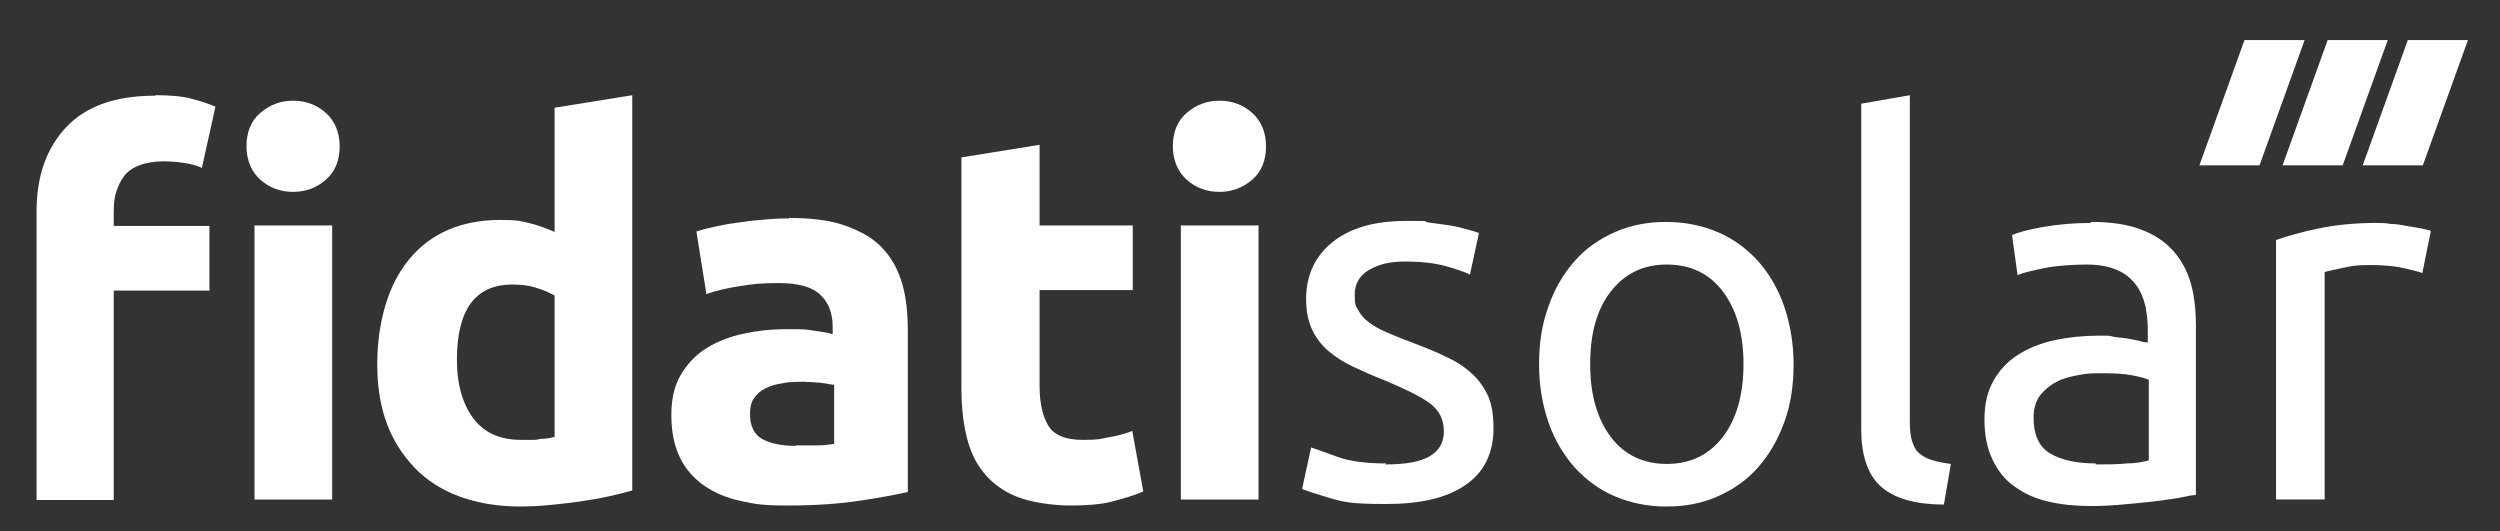
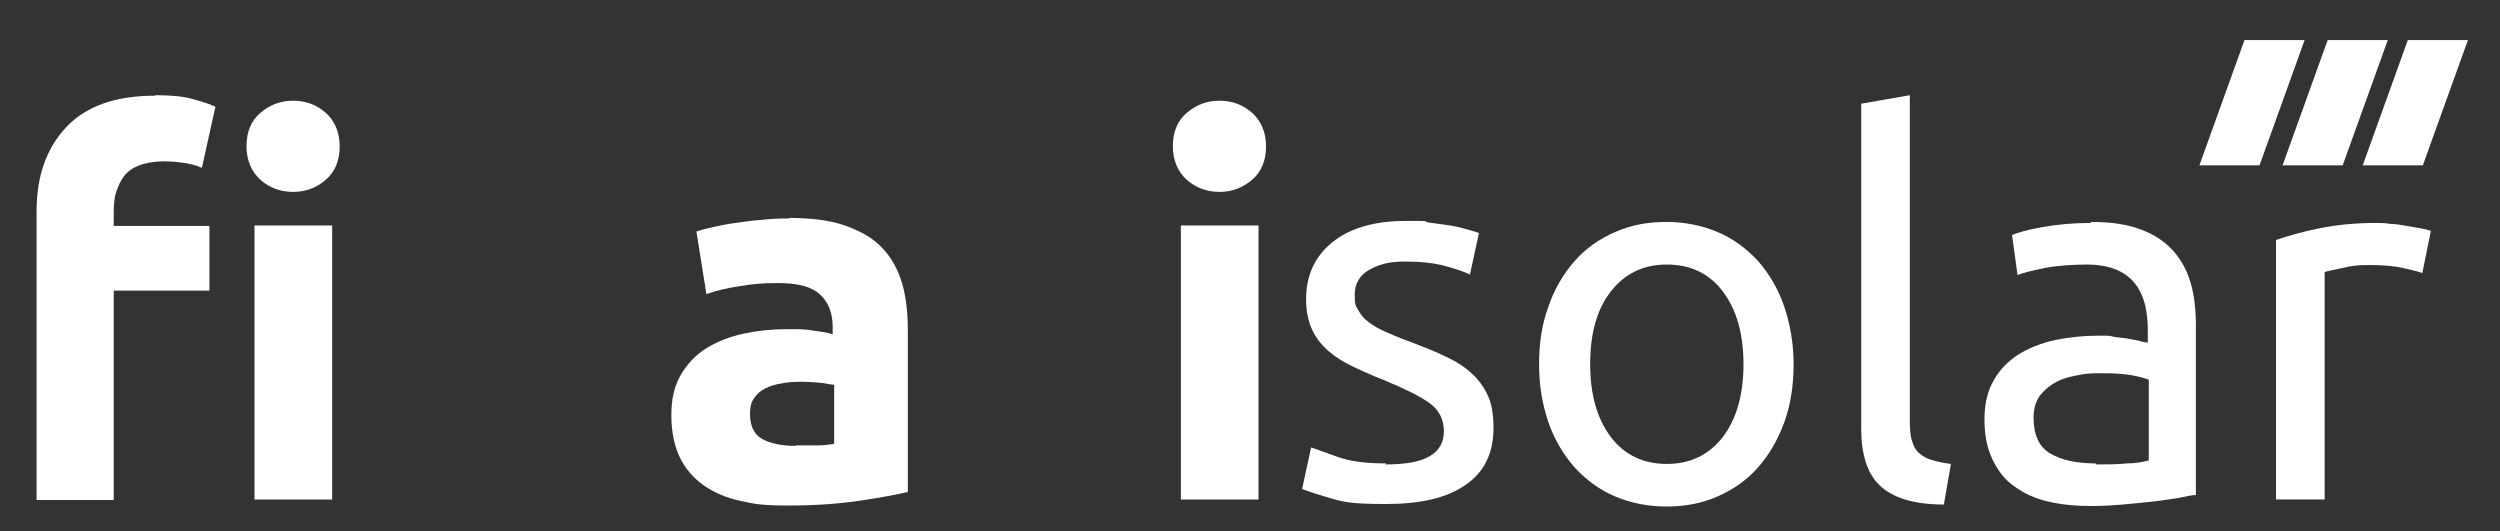
<svg xmlns="http://www.w3.org/2000/svg" id="Layer_1" version="1.1" viewBox="0 0 499 106">
  <rect x="0" y="0" width="499" height="106" fill="#333333" stroke="none" />
  <defs>
    <style>
      .st0 {
        fill: #fff;
      }
    </style>
  </defs>
  <path class="st0" d="M31,19c2.9,0,5.3.2,7.2.7s3.5,1,4.8,1.6l-2.7,12.2c-1.1-.5-2.3-.8-3.7-1s-2.7-.3-4.1-.3-3.5.3-4.7.8c-1.3.5-2.3,1.2-3,2.1s-1.2,2-1.6,3.2-.5,2.6-.5,4.1v2.7h19.1v12.9h-19.1v41.8H7.3v-57.6c0-7.1,2-12.7,6-16.9,4-4.2,9.9-6.2,17.7-6.2h0Z" />
  <path class="st0" d="M67.8,29.2c0,2.8-.9,5.1-2.8,6.7-1.8,1.6-4,2.4-6.5,2.4s-4.7-.8-6.5-2.4c-1.8-1.6-2.8-3.9-2.8-6.7s.9-5.1,2.8-6.7,4-2.4,6.5-2.4,4.7.8,6.5,2.4c1.8,1.6,2.8,3.9,2.8,6.7ZM66.3,99.7h-15.5v-54.7h15.5v54.7Z" />
-   <path class="st0" d="M126.2,97.9c-1.4.4-3,.8-4.8,1.2-1.8.4-3.7.7-5.7,1s-4,.5-6,.7c-2.1.2-4,.3-5.9.3-4.5,0-8.5-.7-12.1-2-3.5-1.3-6.5-3.2-8.9-5.7s-4.3-5.4-5.6-8.9-1.9-7.4-1.9-11.8.6-8.4,1.7-12,2.7-6.6,4.8-9.1,4.6-4.4,7.6-5.7,6.5-2,10.3-2,4.1.2,5.8.6c1.7.4,3.4,1,5.2,1.8v-24.8l15.5-2.5v78.9h0ZM91.2,71.9c0,4.8,1.1,8.6,3.2,11.5s5.3,4.4,9.6,4.4,2.7,0,3.8-.2c1.2,0,2.2-.2,2.9-.4v-28.2c-1-.6-2.2-1.1-3.8-1.6s-3.1-.6-4.7-.6c-7.3,0-11,5-11,15h0Z" />
  <path class="st0" d="M157.5,43.5c4.6,0,8.4.5,11.4,1.6s5.5,2.5,7.3,4.5c1.8,1.9,3.1,4.3,3.9,7.1s1.1,5.9,1.1,9.3v32.2c-2.2.5-5.3,1.1-9.3,1.7s-8.7,1-14.4,1-6.7-.3-9.6-.9c-2.9-.6-5.4-1.7-7.4-3.1s-3.7-3.3-4.8-5.6c-1.1-2.3-1.7-5.1-1.7-8.4s.6-5.9,1.9-8.1,3-4,5.1-5.3,4.6-2.3,7.4-2.9c2.8-.6,5.6-.9,8.6-.9s3.8,0,5.4.3c1.6.2,2.8.4,3.8.7v-1.5c0-2.6-.8-4.8-2.4-6.3-1.6-1.6-4.4-2.4-8.3-2.4s-5.2.2-7.8.6c-2.6.4-4.8.9-6.7,1.6l-2-12.5c.9-.3,2-.6,3.4-.9s2.8-.6,4.4-.8c1.6-.2,3.3-.5,5-.6,1.8-.2,3.6-.3,5.4-.3h.3ZM158.8,88.9h4.4c1.4,0,2.5-.2,3.3-.3v-11.8c-.6,0-1.6-.3-2.8-.4s-2.4-.2-3.4-.2-2.8,0-4.1.3c-1.3.2-2.4.5-3.4,1s-1.7,1.1-2.3,2c-.6.8-.8,1.9-.8,3.1,0,2.4.8,4.1,2.4,5,1.6.9,3.9,1.4,6.7,1.4h0Z" />
-   <path class="st0" d="M192,31.4l15.5-2.5v16.1h18.6v12.9h-18.6v19.2c0,3.3.6,5.9,1.7,7.8,1.1,1.9,3.4,2.9,6.9,2.9s3.4-.2,5.1-.5c1.8-.3,3.4-.7,4.8-1.3l2.2,12.1c-1.9.8-3.9,1.4-6.2,2s-5.1.8-8.4.8-7.7-.6-10.5-1.7-5-2.7-6.7-4.8c-1.7-2-2.8-4.5-3.5-7.4s-1-6.1-1-9.7V31.4h0Z" />
  <path class="st0" d="M252.7,29.2c0,2.8-.9,5.1-2.8,6.7s-4,2.4-6.5,2.4-4.7-.8-6.5-2.4c-1.8-1.6-2.8-3.9-2.8-6.7s.9-5.1,2.8-6.7,4-2.4,6.5-2.4,4.7.8,6.5,2.4,2.8,3.9,2.8,6.7ZM251.2,99.7h-15.5v-54.7h15.5v54.7Z" />
  <path class="st0" d="M276.5,92.7c4,0,6.9-.5,8.8-1.6s2.9-2.7,2.9-5-.9-4.2-2.8-5.6-5-2.9-9.3-4.7c-2.1-.8-4.1-1.7-6-2.6s-3.5-1.9-4.9-3.1-2.5-2.6-3.3-4.3-1.2-3.7-1.2-6.1c0-4.8,1.8-8.6,5.3-11.4,3.5-2.8,8.4-4.2,14.5-4.2s3,0,4.6.3c1.5.2,3,.4,4.3.6,1.3.2,2.5.5,3.5.8s1.8.5,2.3.7l-1.8,8.3c-1-.5-2.7-1.1-4.9-1.7s-4.9-.9-8-.9-5.1.5-7.1,1.6-3,2.8-3,5,.2,2.2.7,3.1c.5.9,1.1,1.7,2.1,2.4.9.7,2.1,1.4,3.5,2s3,1.3,5,2c2.6,1,4.9,1.9,6.9,2.9,2,.9,3.7,2,5.1,3.3,1.4,1.2,2.5,2.8,3.3,4.5.8,1.8,1.1,3.9,1.1,6.5,0,5-1.9,8.8-5.6,11.3-3.7,2.6-9,3.8-15.9,3.8s-8.5-.4-11.2-1.2c-2.7-.8-4.5-1.4-5.5-1.8l1.8-8.3c1.1.4,2.9,1,5.3,1.9,2.5.9,5.7,1.3,9.7,1.3l-.2.2Z" />
  <path class="st0" d="M358,72.7c0,4.3-.6,8.2-1.9,11.7s-3,6.4-5.2,8.9-4.9,4.4-8.1,5.8-6.5,2-10.2,2-7.1-.7-10.2-2-5.8-3.3-8.1-5.8c-2.2-2.5-4-5.5-5.2-8.9-1.2-3.5-1.9-7.3-1.9-11.7s.6-8.1,1.9-11.6c1.2-3.5,3-6.5,5.2-9s4.9-4.4,8.1-5.8,6.5-2,10.2-2,7.1.7,10.2,2,5.8,3.3,8.1,5.8c2.2,2.5,4,5.5,5.2,9s1.9,7.4,1.9,11.6ZM348,72.7c0-6.1-1.4-10.9-4.1-14.5s-6.5-5.4-11.2-5.4-8.4,1.8-11.2,5.4-4.1,8.4-4.1,14.5,1.4,10.9,4.1,14.5,6.5,5.4,11.2,5.4,8.4-1.8,11.2-5.4c2.7-3.6,4.1-8.4,4.1-14.5Z" />
  <path class="st0" d="M387.9,100.7c-6,0-10.2-1.4-12.7-3.8s-3.7-6.2-3.7-11.3V20.7l9.7-1.7v65c0,1.6.1,2.9.4,3.9s.7,1.9,1.4,2.5,1.5,1.1,2.5,1.4,2.3.6,3.9.8l-1.4,8.1h0Z" />
  <path class="st0" d="M417.5,44.3c3.9,0,7.2.5,9.8,1.5,2.7,1,4.8,2.4,6.5,4.3,1.6,1.8,2.8,4,3.5,6.5s1,5.3,1,8.4v33.8c-.8,0-2,.3-3.5.6-1.5.2-3.2.5-5,.7s-3.9.4-6.1.6-4.4.3-6.5.3c-3,0-5.9-.3-8.4-.9-2.6-.6-4.8-1.6-6.7-3-1.9-1.3-3.3-3.1-4.4-5.4s-1.6-4.9-1.6-8,.6-5.6,1.8-7.7c1.2-2.2,2.9-3.9,4.9-5.2,2.1-1.3,4.5-2.3,7.3-2.9s5.7-.9,8.7-.9,2,0,3,.2,2,.2,3,.4c.9.2,1.8.3,2.4.5s1.2.2,1.5.3v-2.7c0-1.6-.2-3.2-.5-4.7-.4-1.6-1-3-1.9-4.2s-2.1-2.2-3.7-2.9-3.6-1.1-6.1-1.1-6,.2-8.4.7-4.2.9-5.4,1.4l-1.1-8c1.2-.5,3.3-1.1,6.2-1.6s6-.8,9.4-.8l.3-.2ZM418.4,92.7c2.3,0,4.3,0,6.1-.2,1.8,0,3.2-.3,4.4-.6v-16.1c-.7-.3-1.8-.6-3.4-.9s-3.5-.4-5.7-.4-3,0-4.6.3-3.1.6-4.5,1.3-2.5,1.6-3.4,2.7-1.4,2.7-1.4,4.5c0,3.5,1.1,5.9,3.3,7.2,2.2,1.3,5.2,2,9.1,2v.2Z" />
  <path class="st0" d="M474.3,44.5c.8,0,1.8,0,2.9.2,1.1,0,2.1.2,3.2.4,1,.2,2,.3,2.9.5s1.5.3,1.9.5l-1.7,8.4c-.8-.3-2-.6-3.8-1s-4-.6-6.8-.6-3.6.2-5.4.6-2.9.6-3.5.8v45.4h-9.7v-51.8c2.3-.8,5.1-1.6,8.5-2.3s7.2-1.1,11.4-1.1h.1Z" />
  <polygon class="st0" points="460 8 448 8 439 33 451 33 460 8" />
  <polygon class="st0" points="476.6 8 464.6 8 455.6 33 467.6 33 476.6 8" />
  <polygon class="st0" points="492.6 8 480.6 8 471.6 33 483.6 33 492.6 8" />
</svg>